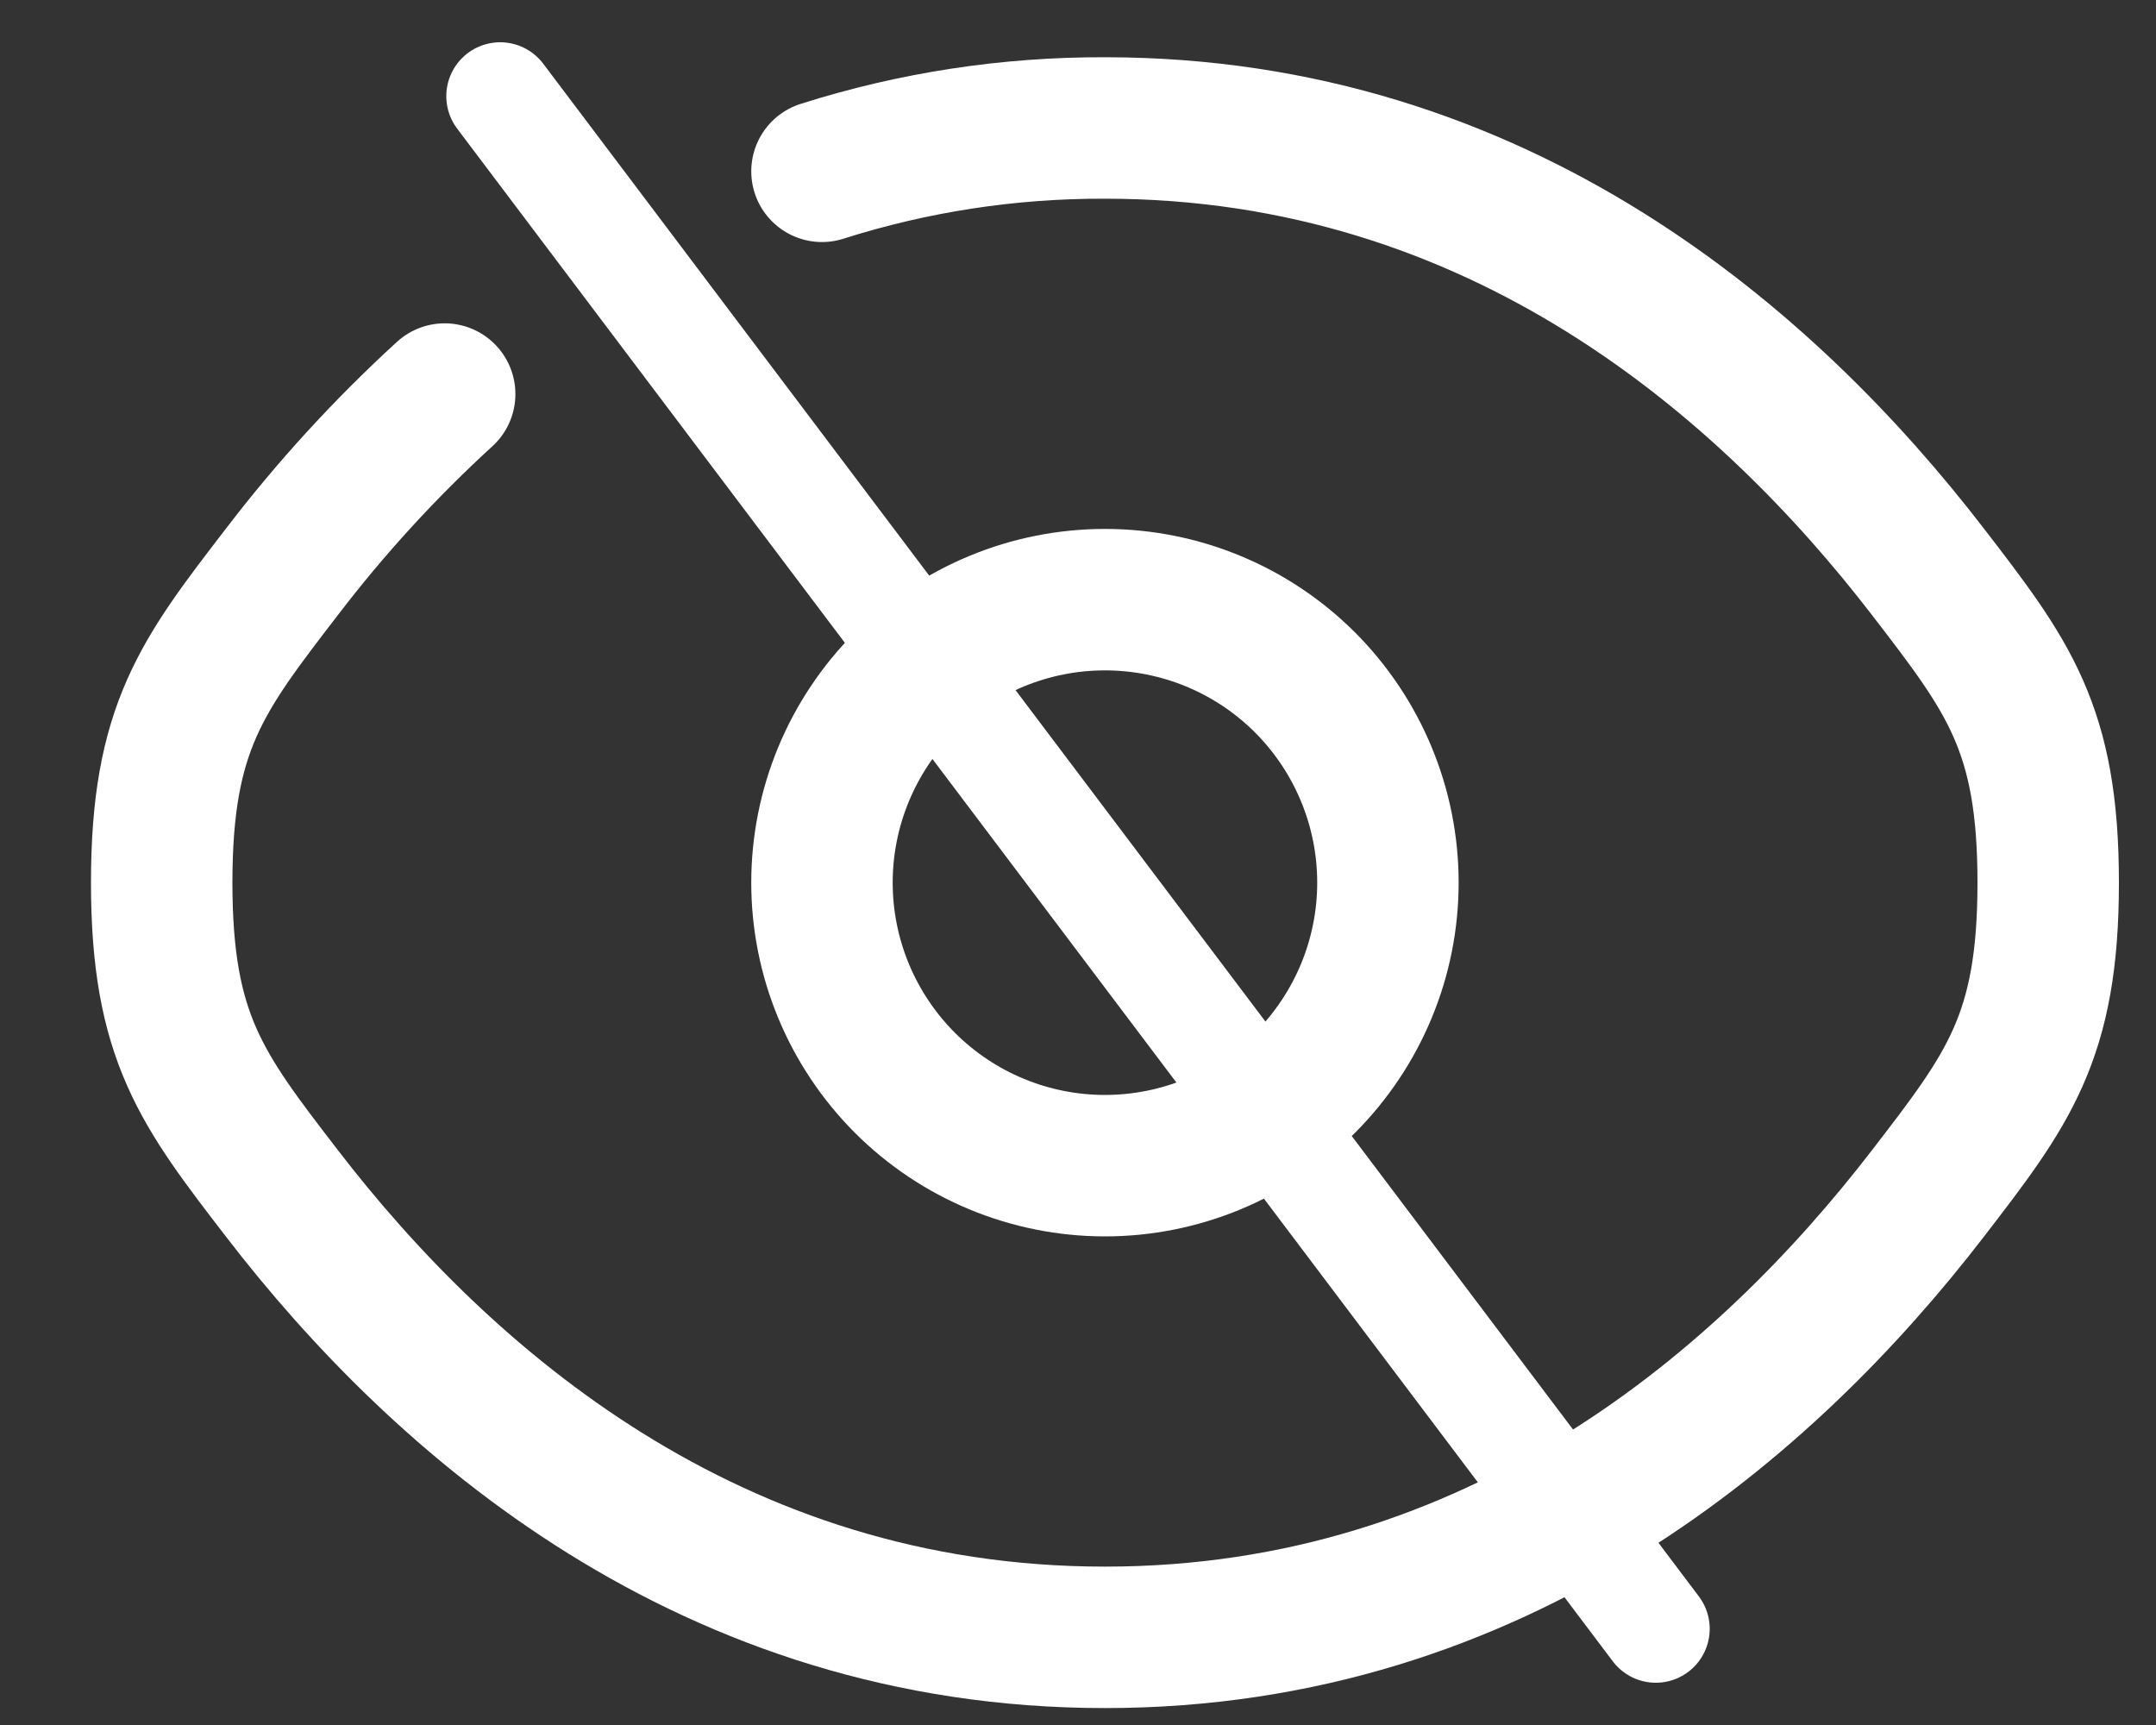
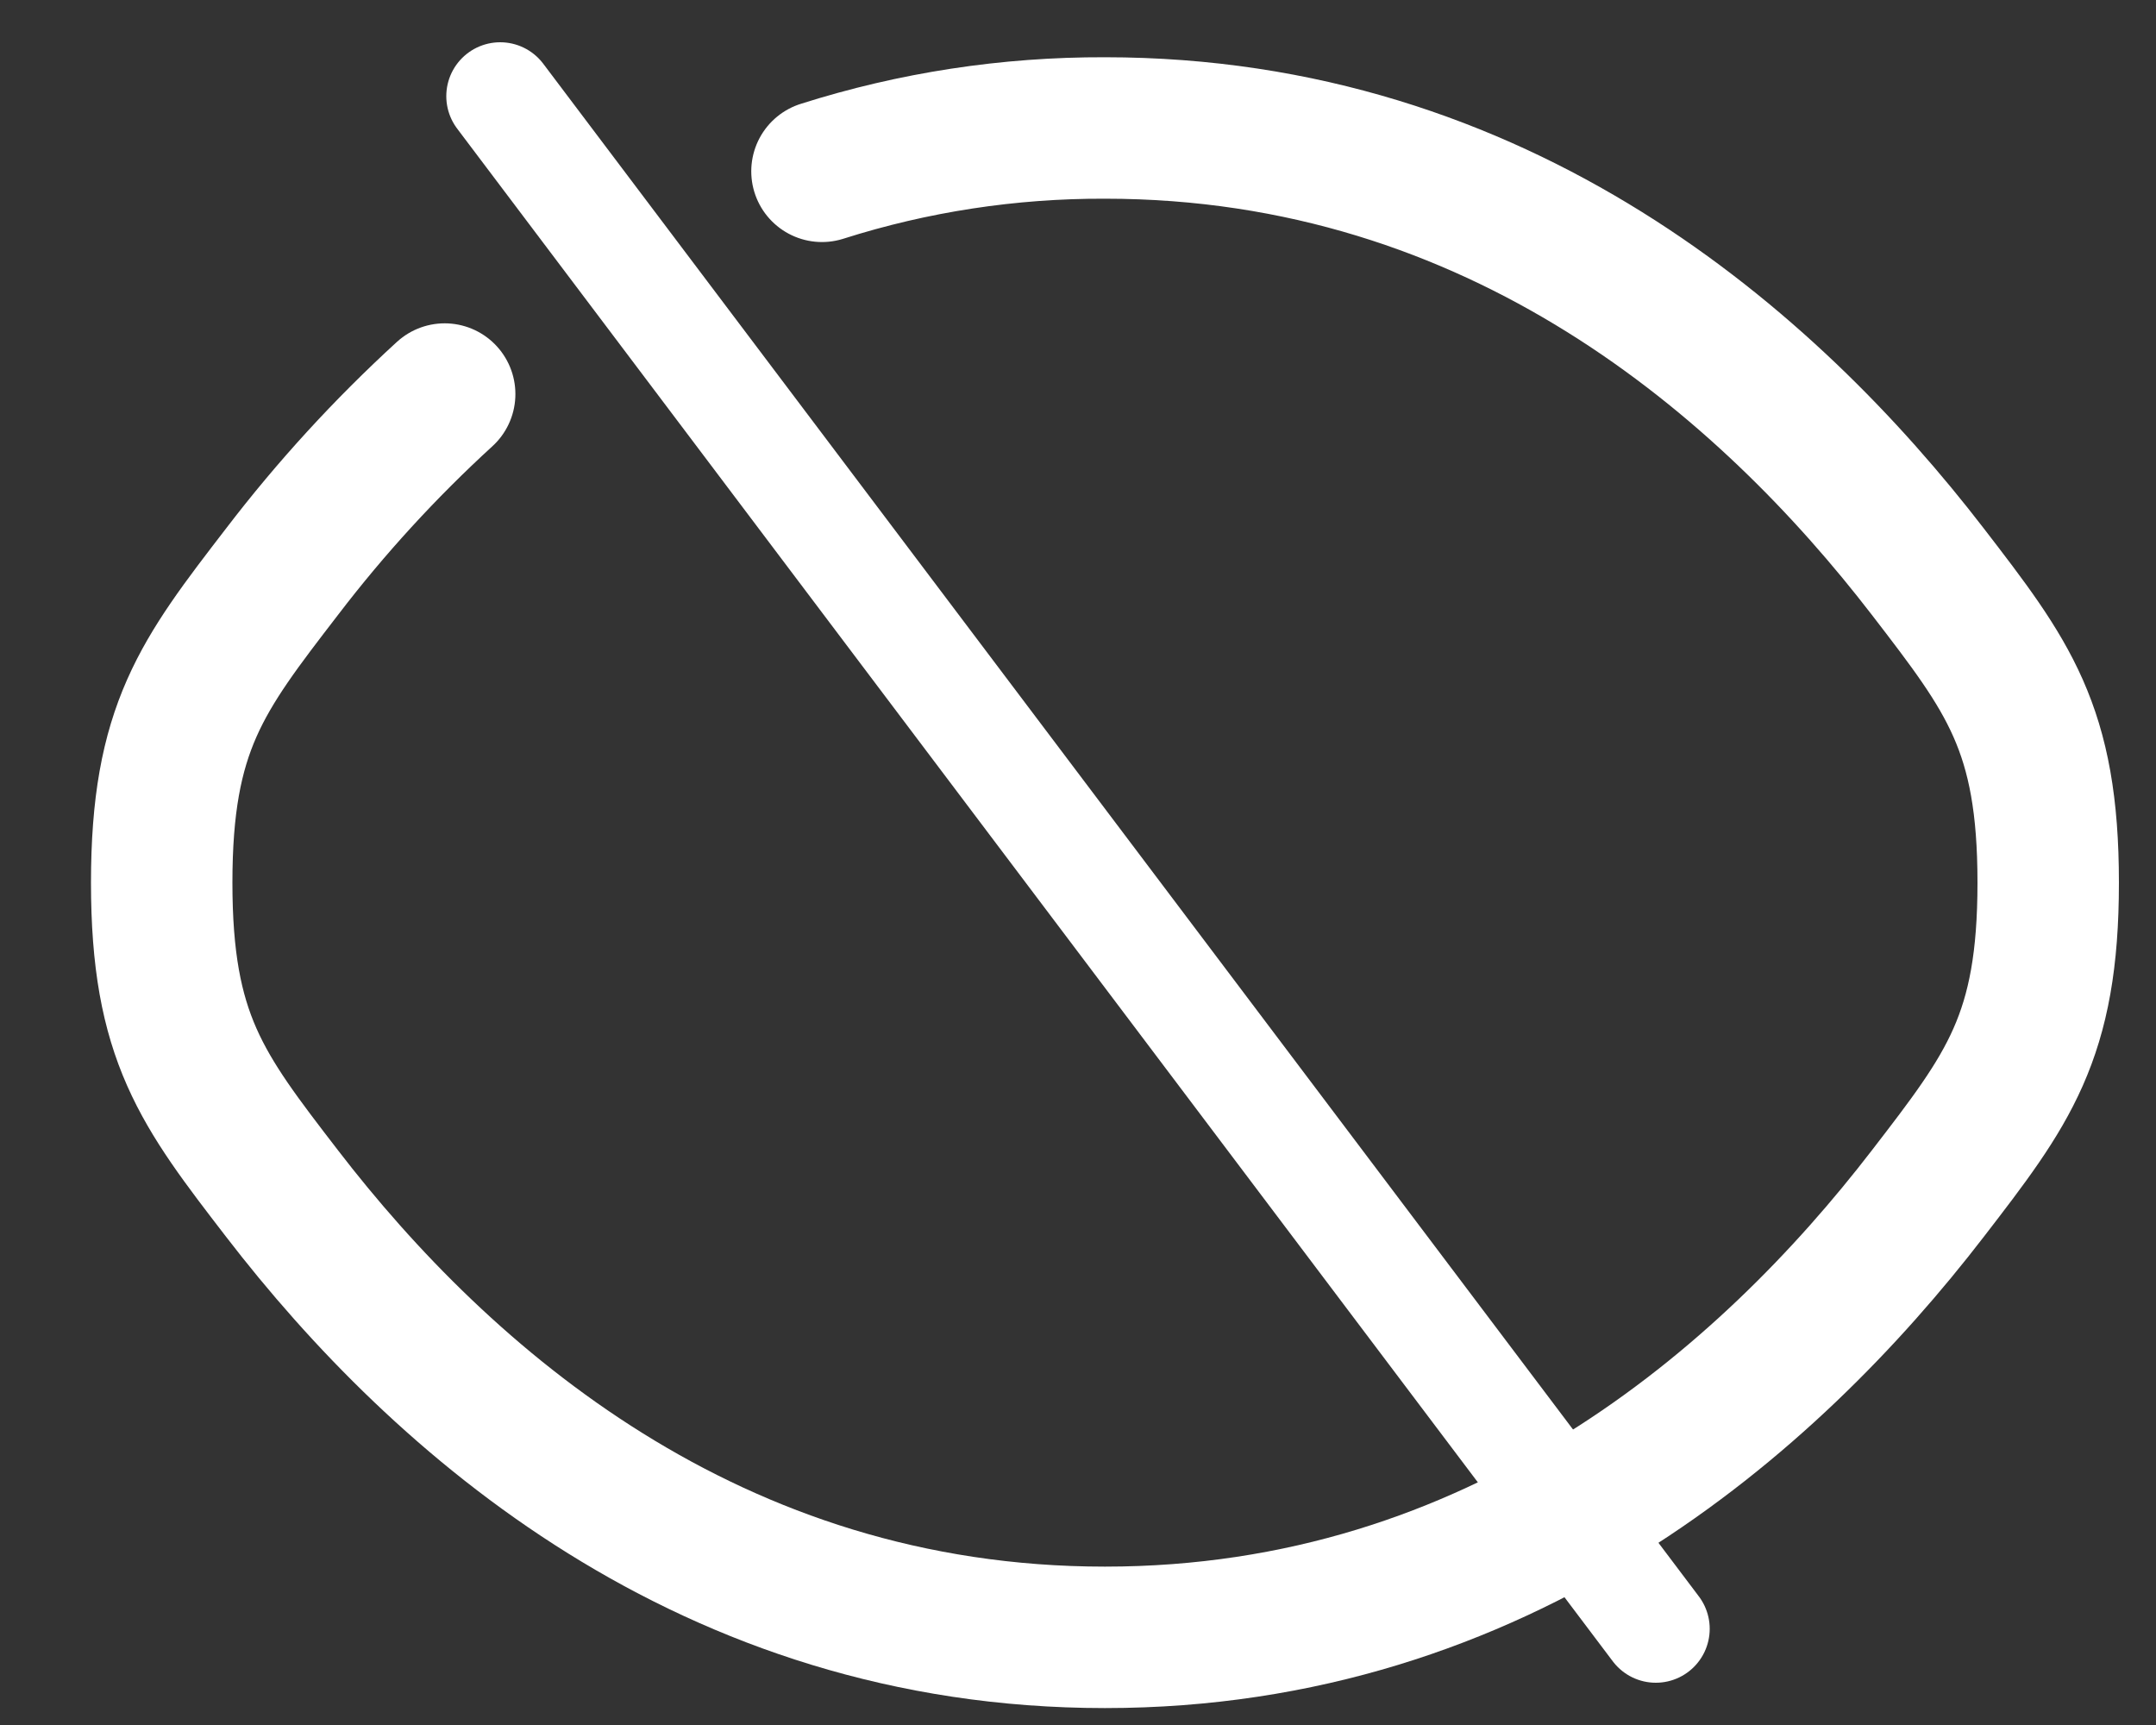
<svg xmlns="http://www.w3.org/2000/svg" width="20" height="16" viewBox="0 0 20 16" fill="none">
  <rect x="0" y="0" width="20" height="16" fill="#333333" stroke="none" />
  <path d="M7.625 1.589C8.474 1.319 9.359 1.184 10.25 1.187C13.909 1.187 16.399 3.374 17.884 5.303C18.628 6.27 19 6.752 19 8.187C19 9.622 18.628 10.104 17.884 11.07C16.399 12.999 13.909 15.187 10.25 15.187C6.591 15.187 4.1 12.999 2.616 11.07C1.872 10.104 1.5 9.621 1.5 8.187C1.5 6.752 1.872 6.269 2.616 5.303C3.069 4.71 3.574 4.159 4.125 3.655" stroke="white" stroke-width="1.312" stroke-linecap="round" />
-   <path d="M12.875 8.187C12.875 8.883 12.598 9.55 12.106 10.043C11.614 10.535 10.946 10.812 10.25 10.812C9.554 10.812 8.886 10.535 8.394 10.043C7.902 9.55 7.625 8.883 7.625 8.187C7.625 7.49 7.902 6.823 8.394 6.33C8.886 5.838 9.554 5.562 10.25 5.562C10.946 5.562 11.614 5.838 12.106 6.33C12.598 6.823 12.875 7.49 12.875 8.187Z" stroke="white" stroke-width="1.312" />
  <path d="M4.64 0.892L15.36 15.108" stroke="white" stroke-linecap="round" />
</svg>